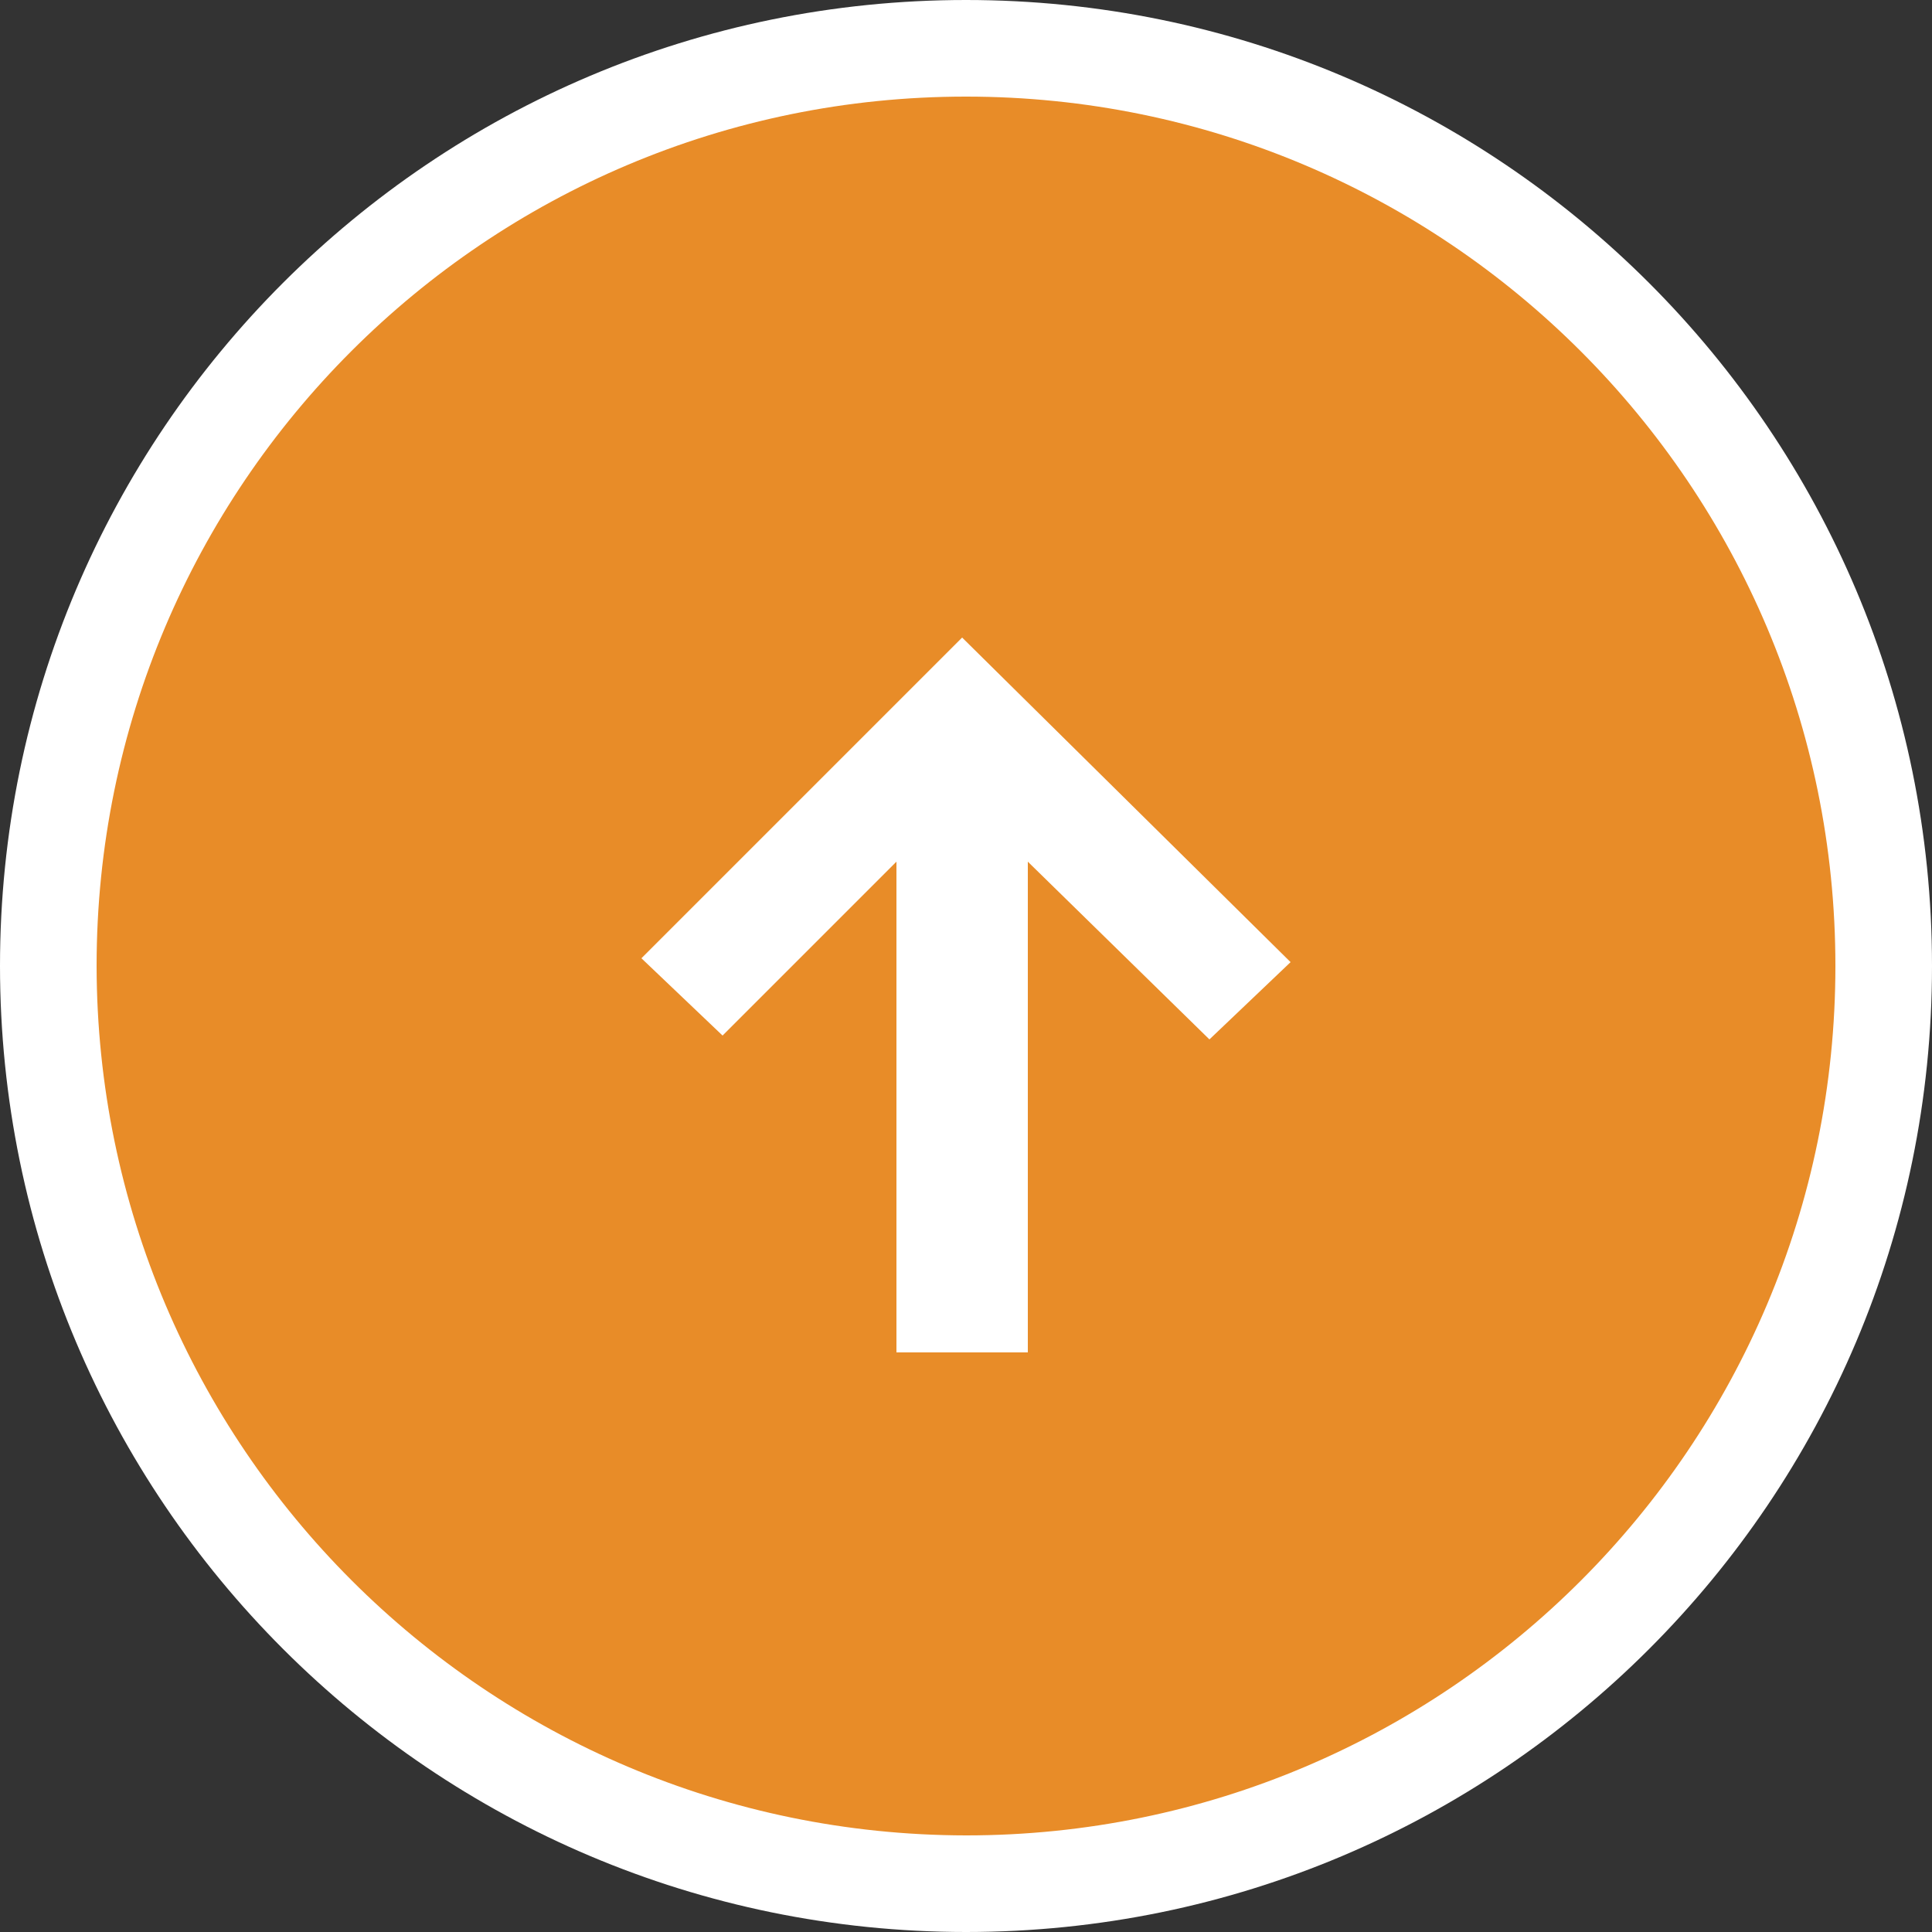
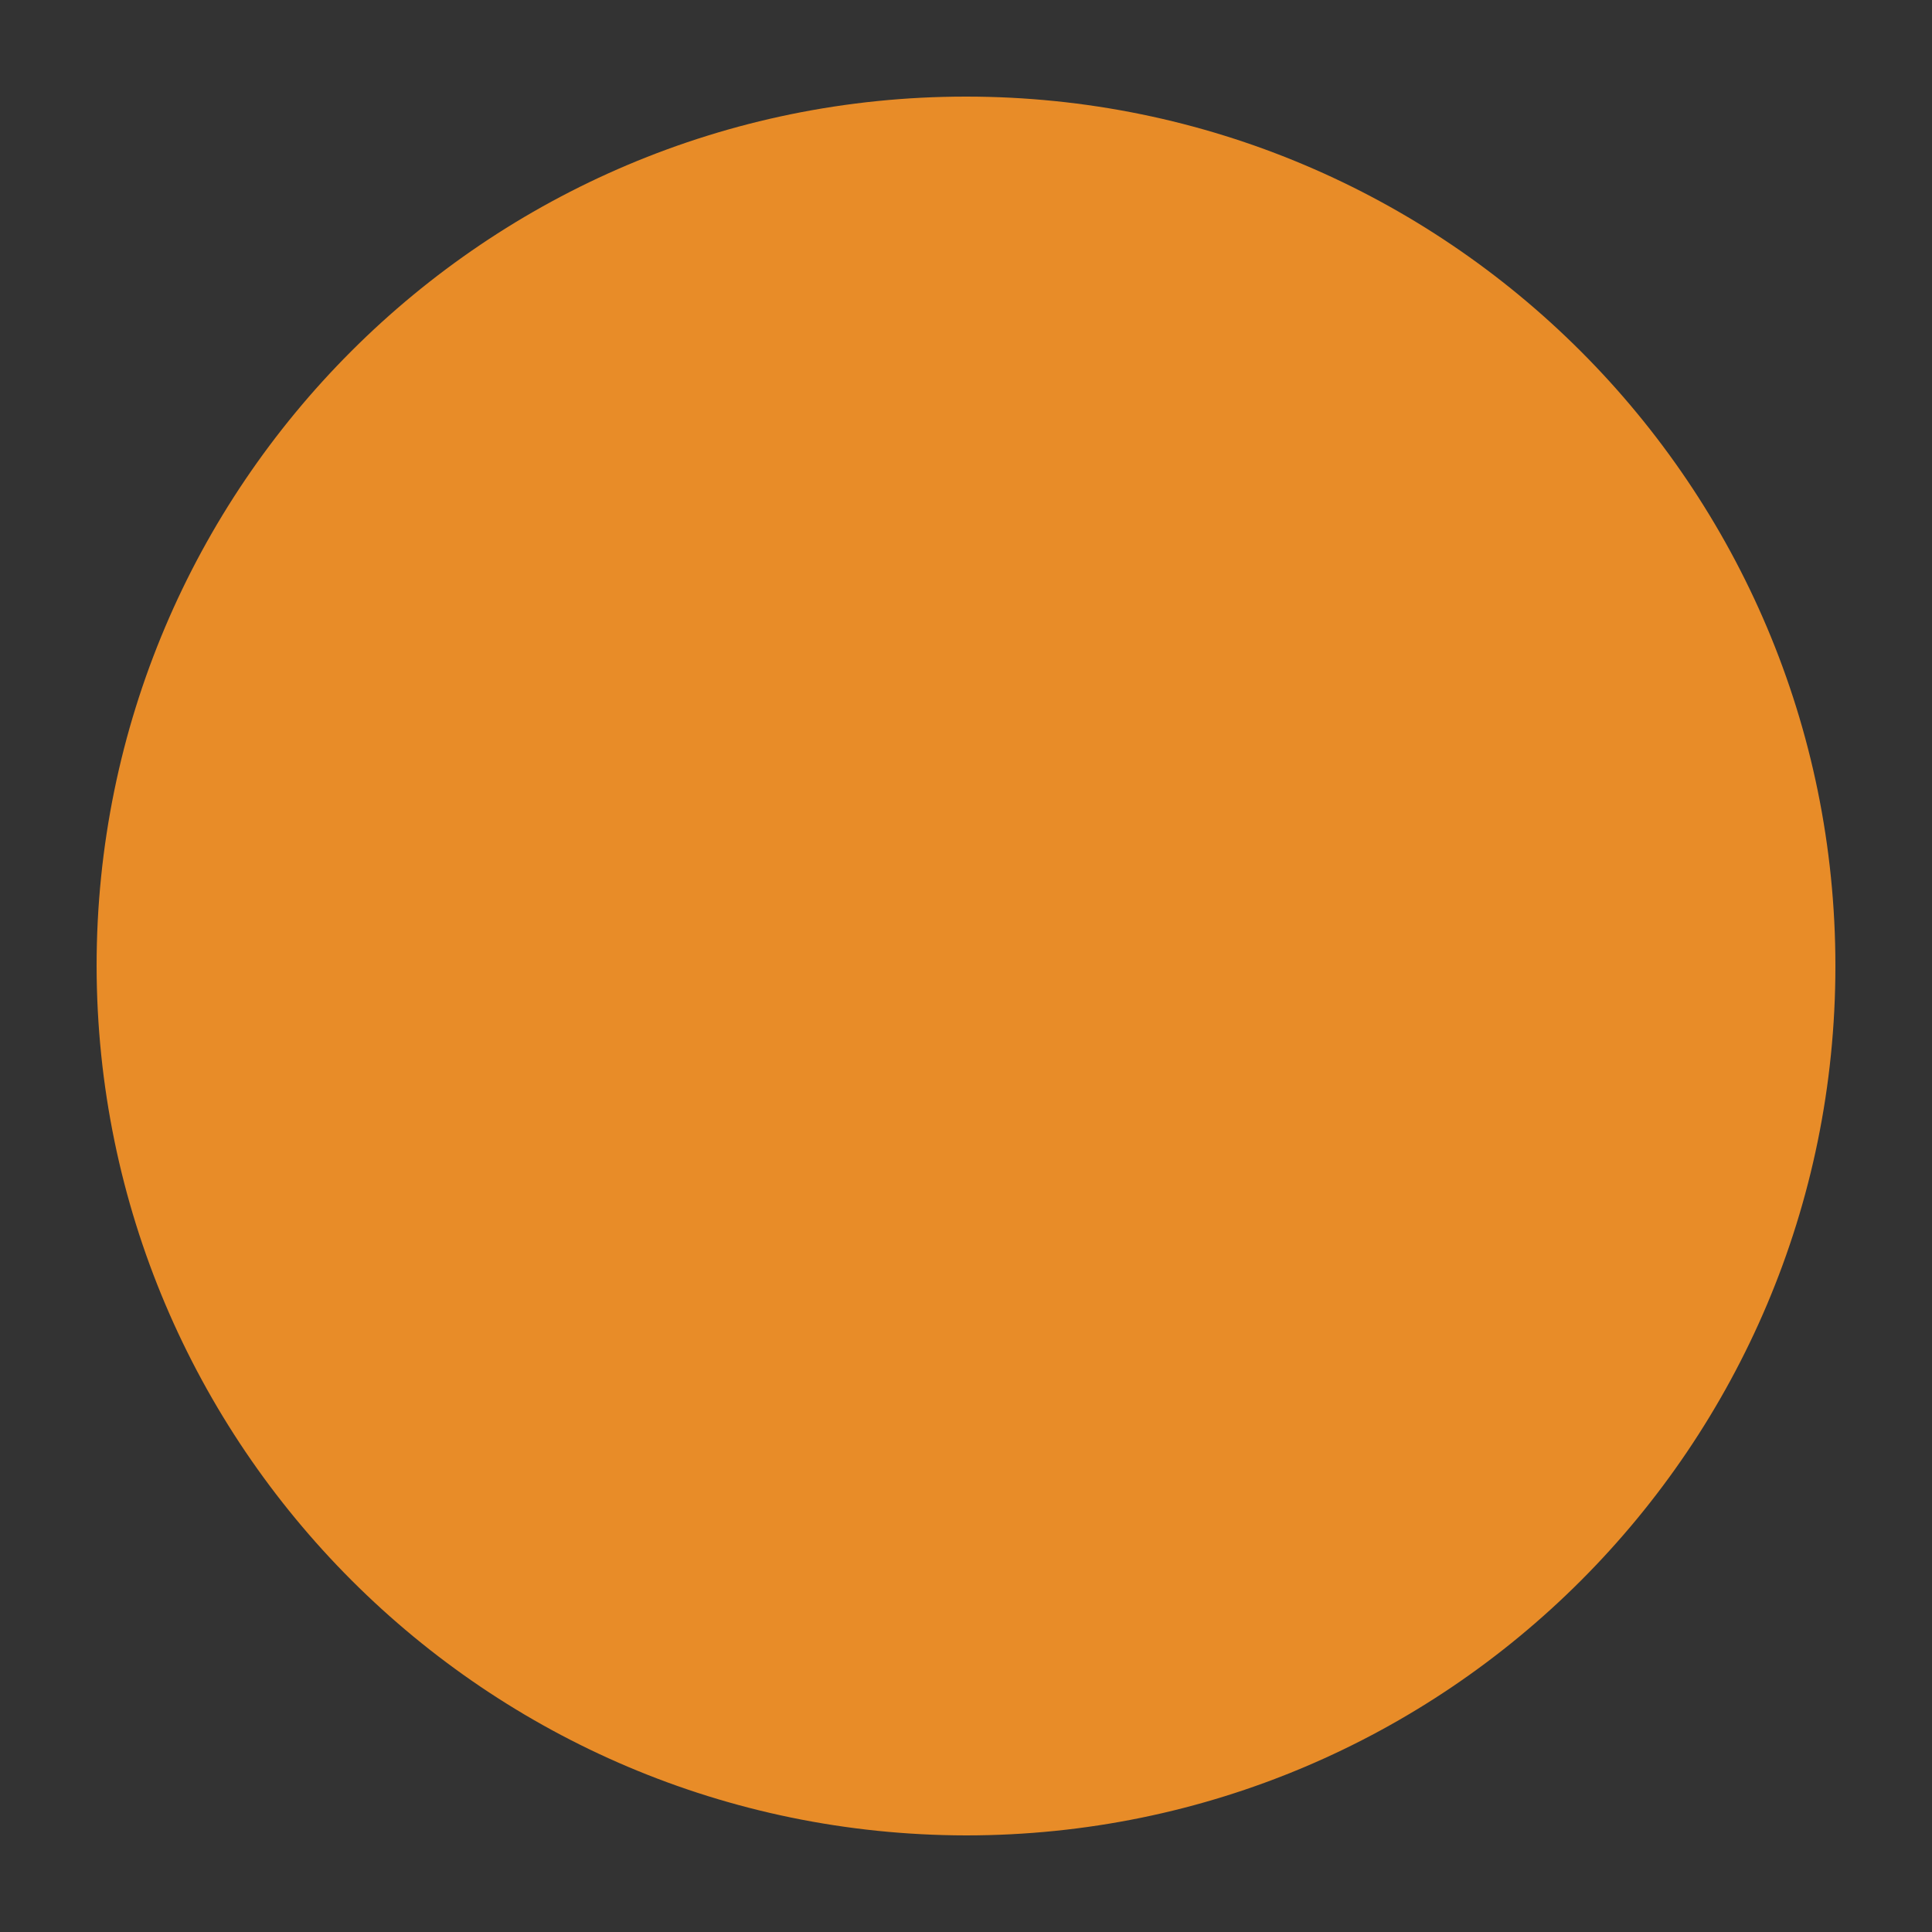
<svg xmlns="http://www.w3.org/2000/svg" version="1.1" width="50px" height="50px" viewBox="0 0 50.0 50.0">
  <rect x="0" y="0" width="50.0" height="50.0" fill="#333333" stroke="none" />
  <defs>
    <clipPath id="i0">
      <path d="M50,0 L50,50 L0,50 L0,0 L50,0 Z" />
    </clipPath>
    <clipPath id="i1">
-       <path d="M25,0 C38.807,0 50,11.193 50,25 C50,38.807 38.807,50 25,50 C11.195,49.995 0.005,38.805 0,25 C0,11.193 11.193,0 25,0 Z" />
-     </clipPath>
+       </clipPath>
    <clipPath id="i2">
      <path d="M22.5,0 C34.926,0 45,10.074 45,22.5 C45,34.926 34.926,45 22.5,45 C10.081,44.981 0.019,34.919 0,22.5 C0,10.074 10.074,0 22.5,0 Z" />
    </clipPath>
    <clipPath id="i3">
-       <path d="M8.3,0 L16.8,8.4 L14.7,10.4 L10,5.8 L10,18.5 L6.6,18.5 L6.6,5.8 L2.1,10.3 L0,8.3 L8.3,0 Z" />
-     </clipPath>
+       </clipPath>
  </defs>
  <g clip-path="url(#i0)">
    <g clip-path="url(#i0)">
      <g clip-path="url(#i1)">
        <polygon points="0,0 50,0 50,50 0,50 0,0" stroke="none" fill="#FFFFFF" />
      </g>
      <g transform="translate(2.5 2.5)">
        <g clip-path="url(#i2)">
          <polygon points="0,0 45,0 45,45 0,45 0,0" stroke="none" fill="#E88C28" />
        </g>
      </g>
    </g>
    <g transform="translate(16.6 16.5)">
      <g clip-path="url(#i3)">
-         <polygon points="0,0 16.8,0 16.8,18.5 0,18.5 0,0" stroke="none" fill="#FFFFFF" />
-       </g>
+         </g>
    </g>
  </g>
</svg>